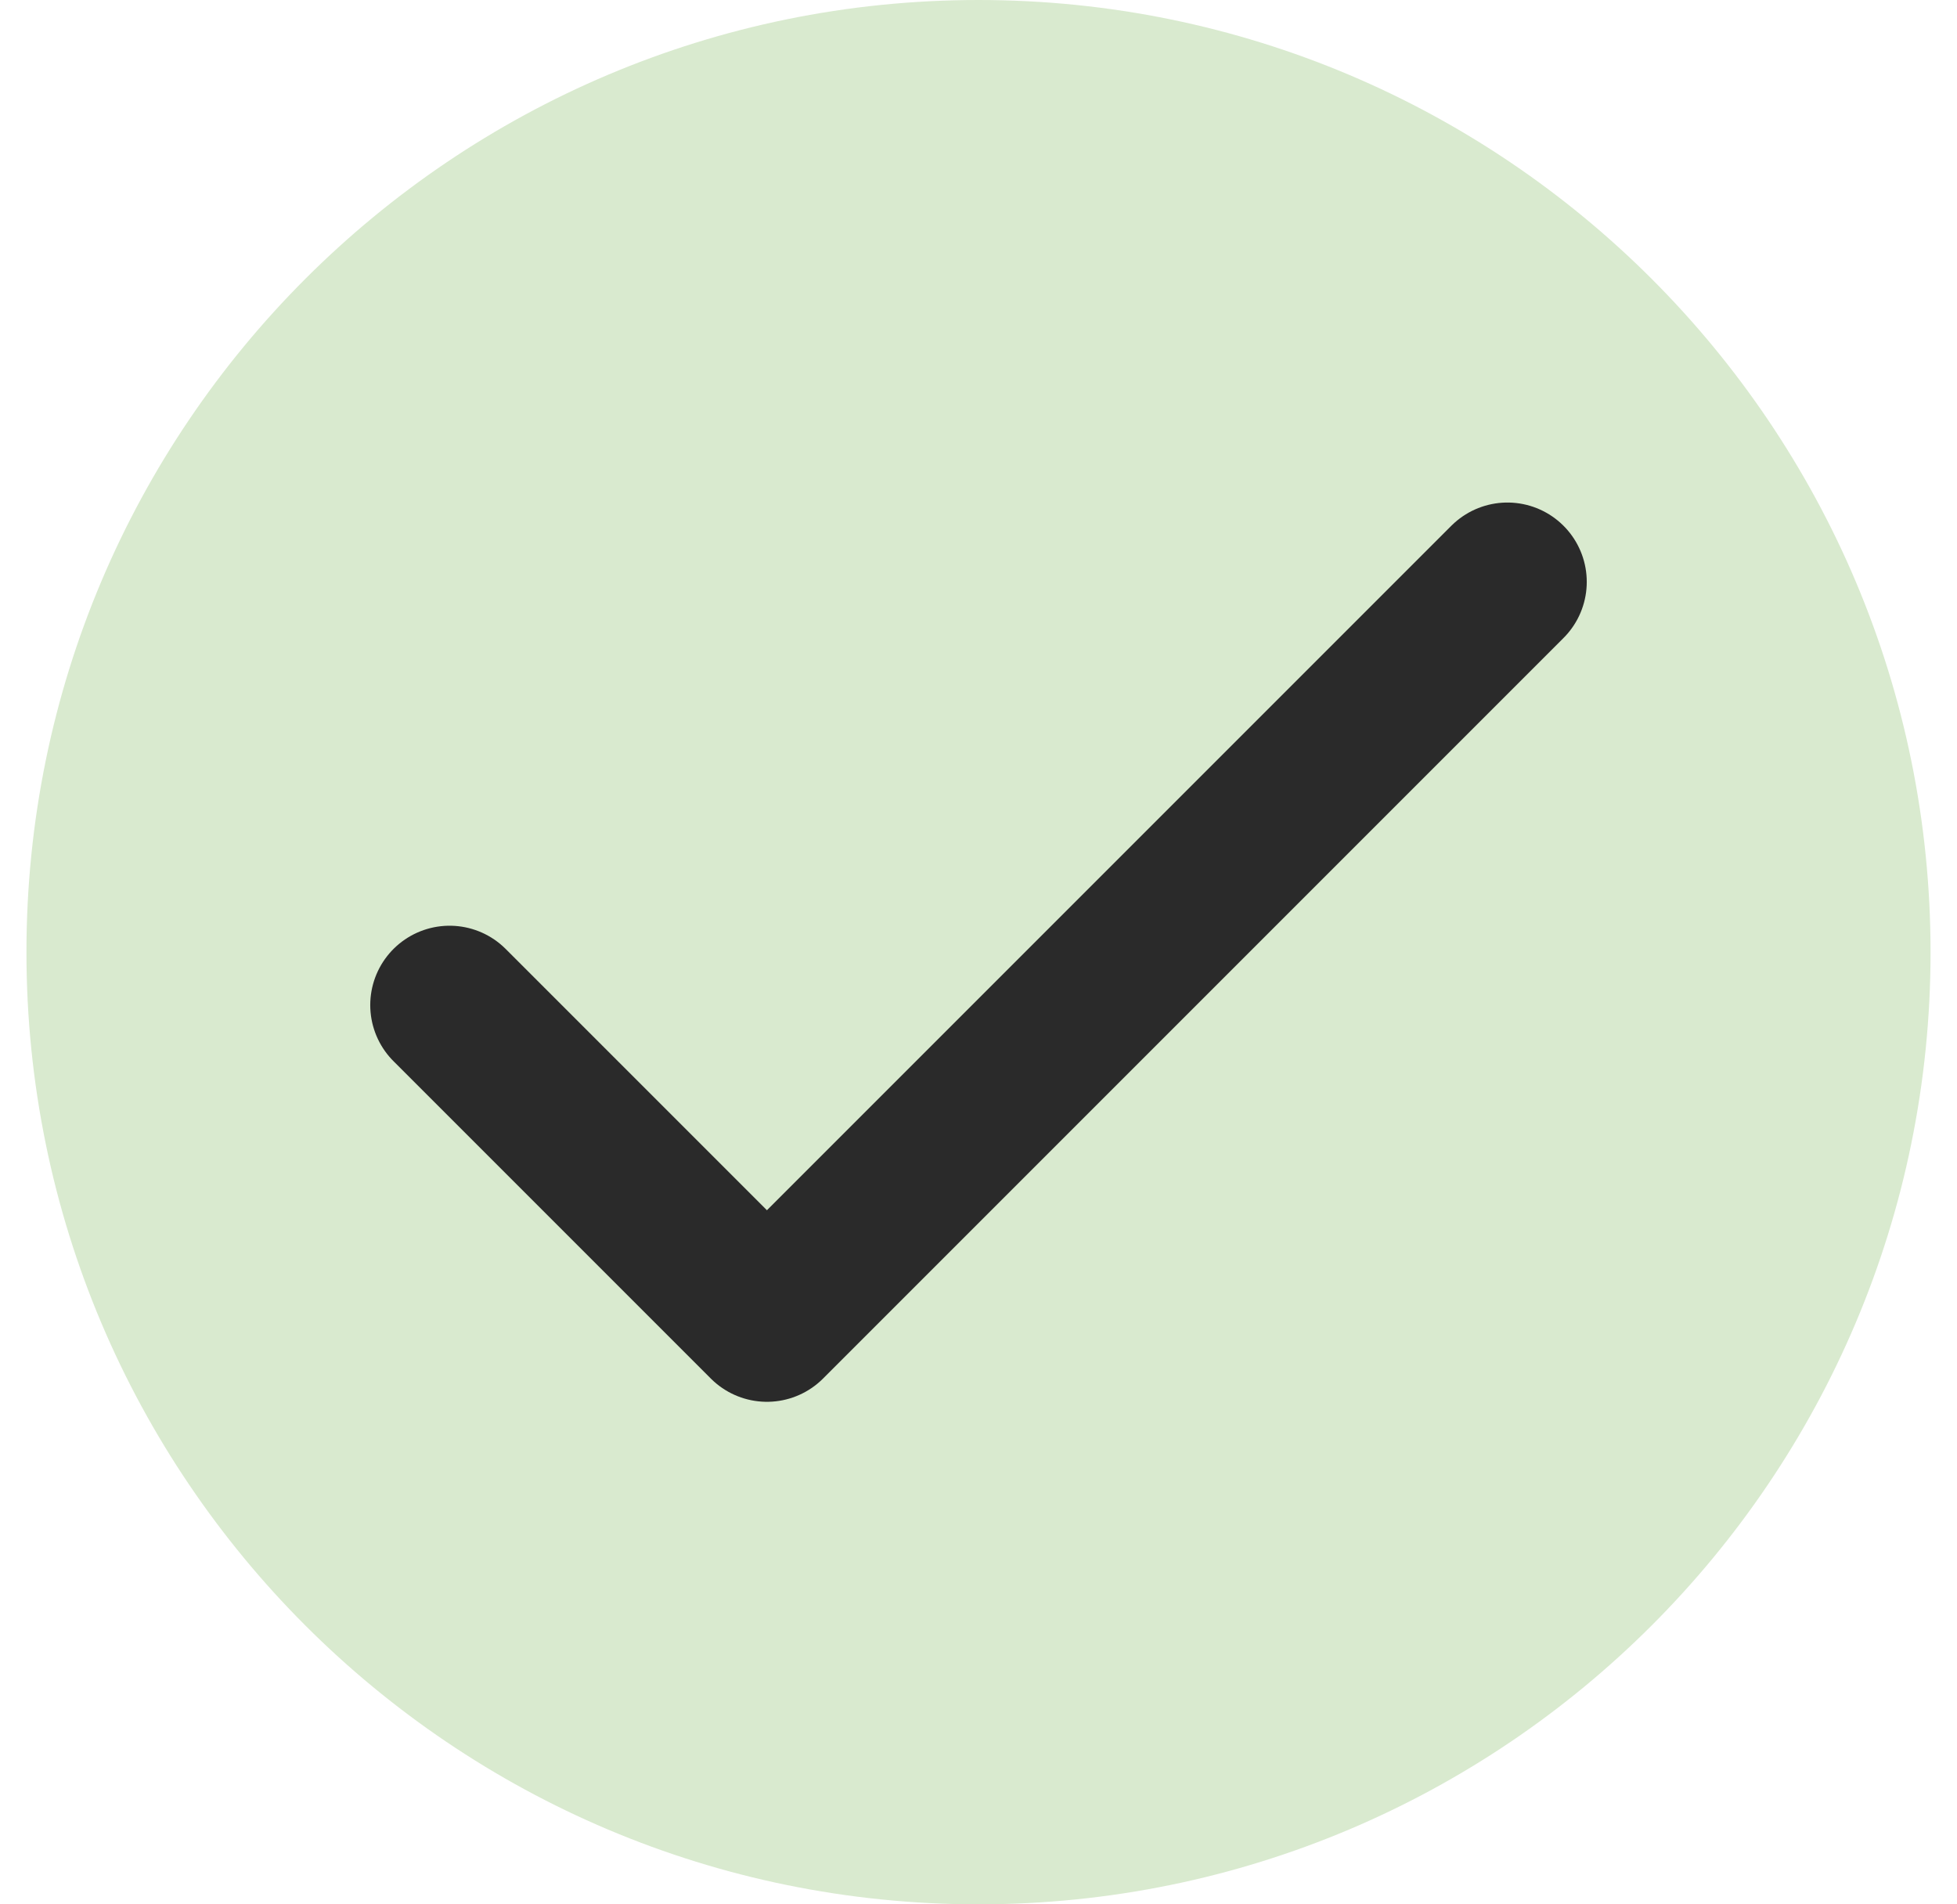
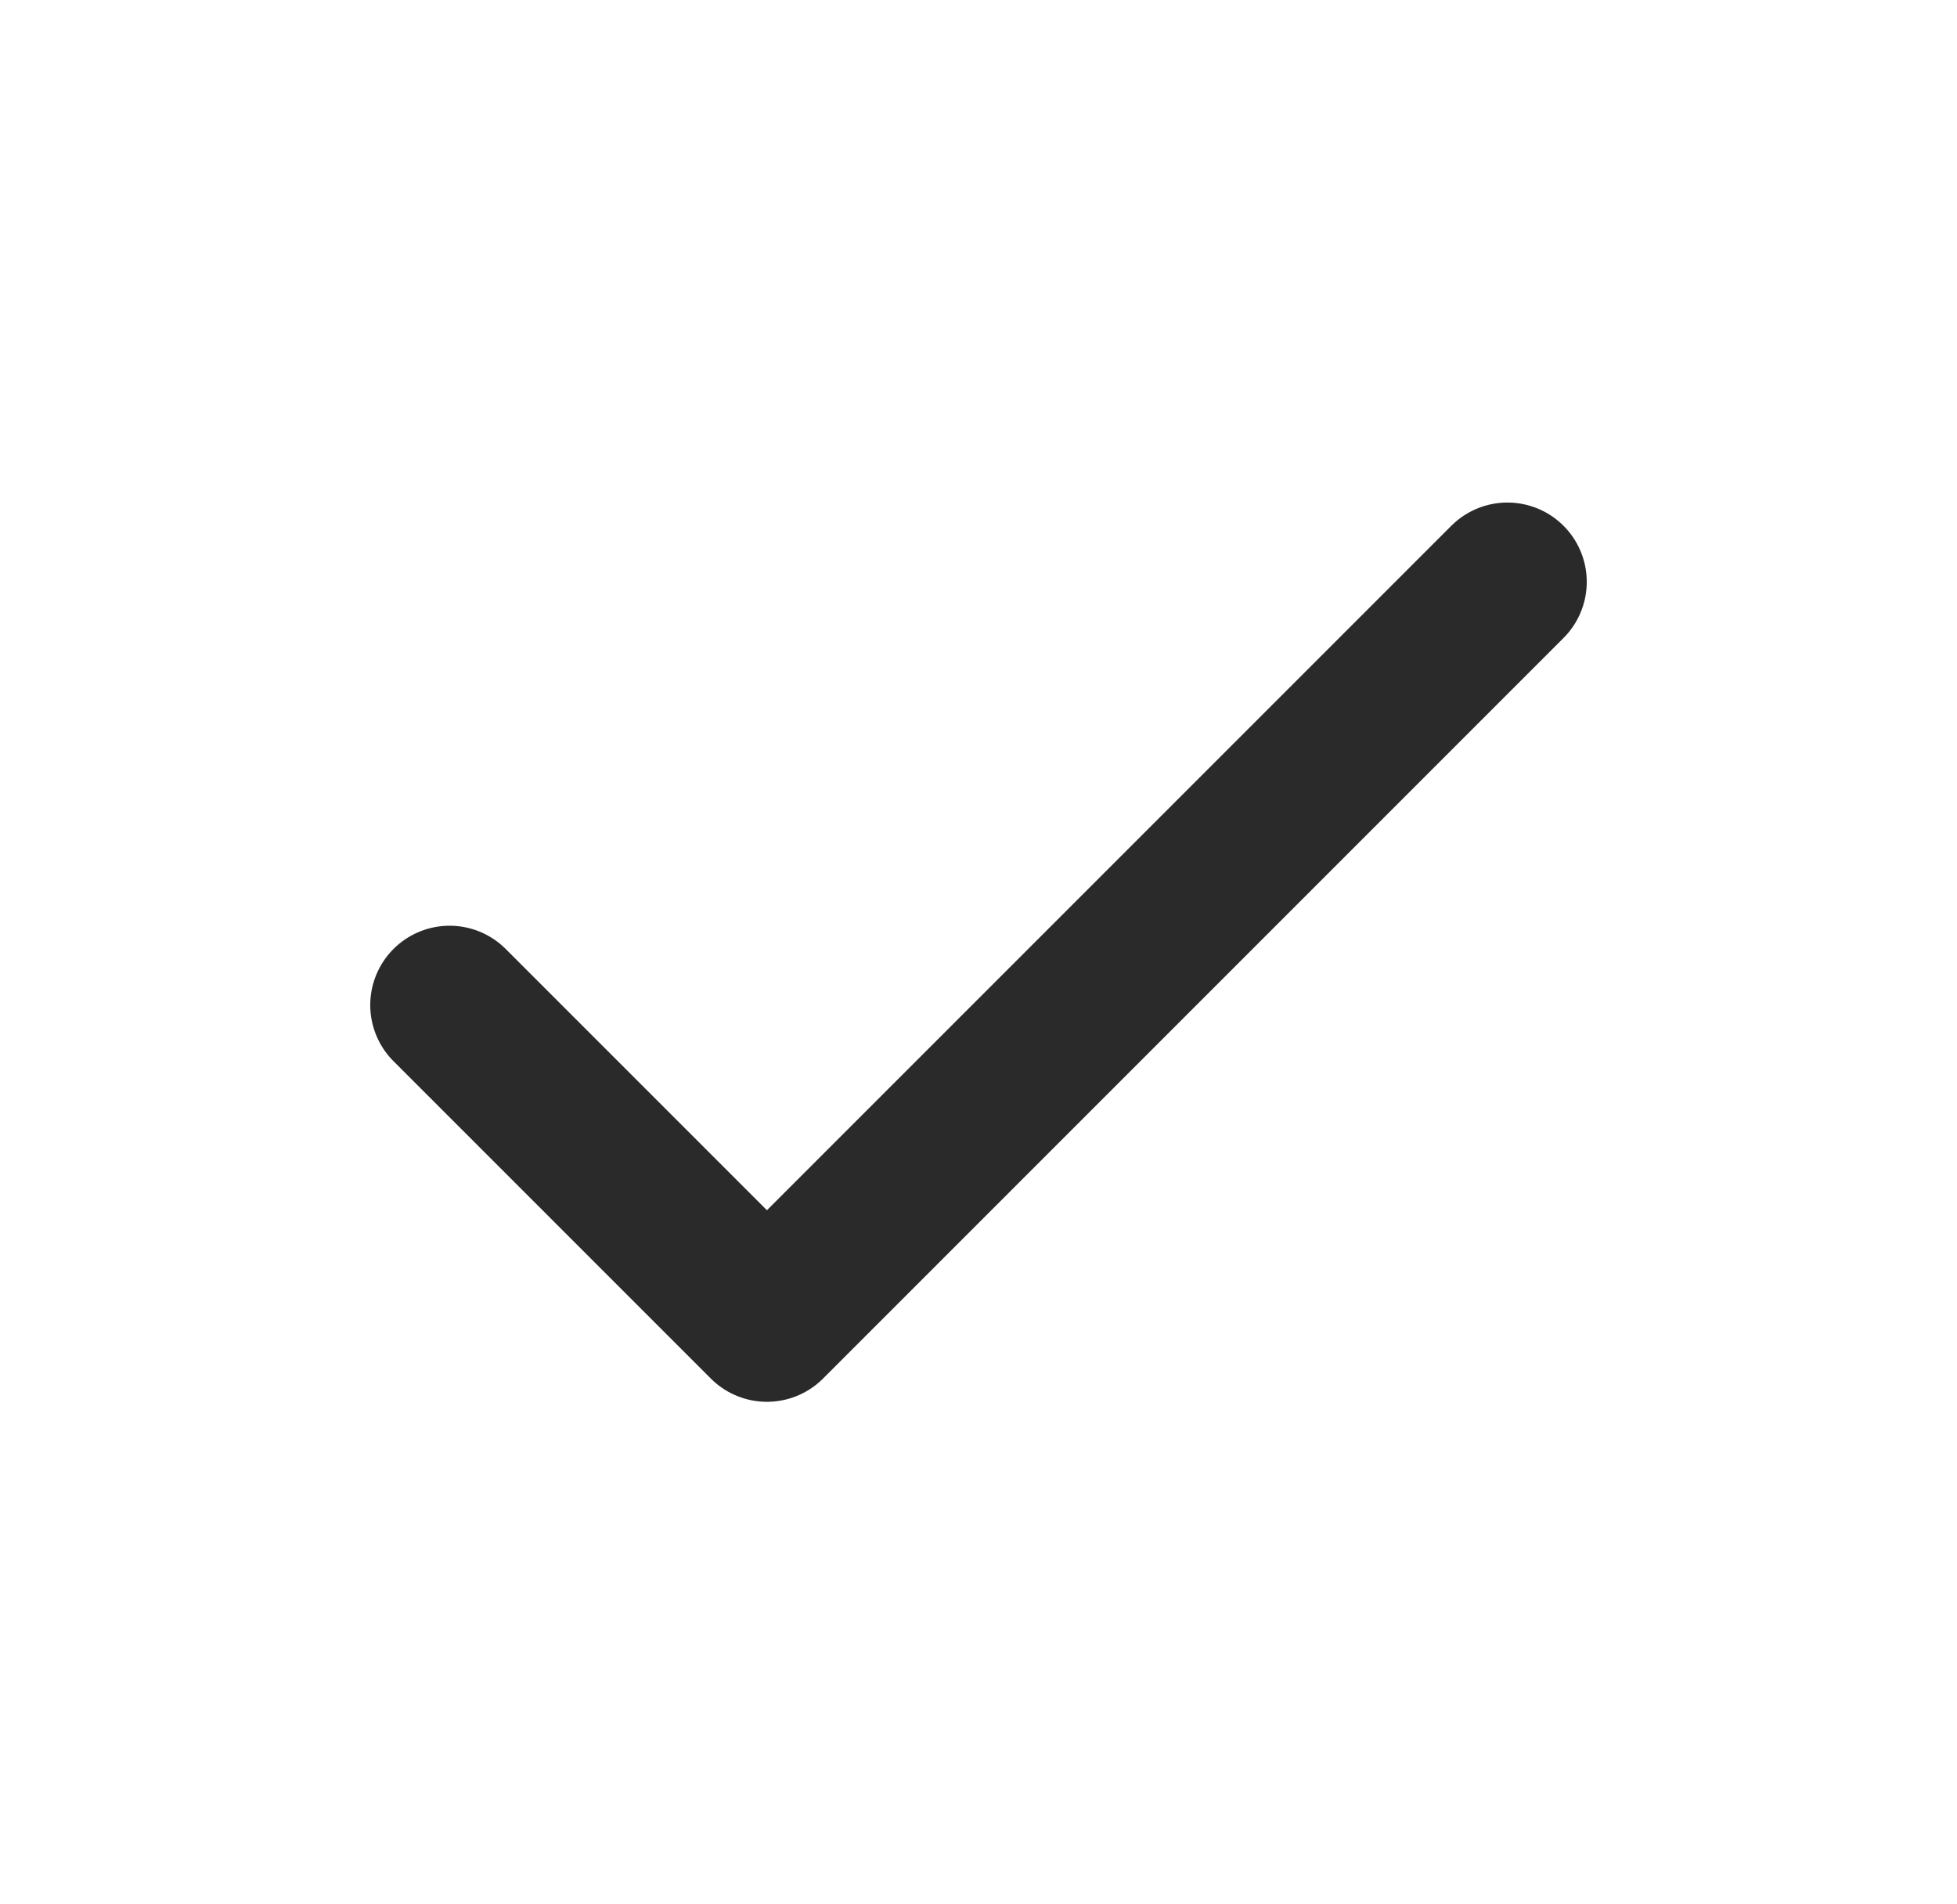
<svg xmlns="http://www.w3.org/2000/svg" width="37" height="36" viewBox="0 0 37 36" fill="none">
-   <path d="M18.5 36C28.441 36 36.5 27.941 36.5 18C36.5 8.059 28.441 0 18.5 0C8.559 0 0.5 8.059 0.5 18C0.5 27.941 8.559 36 18.5 36Z" fill="#D9EACF" />
  <path d="M8.5 19L14.5 25L28.5 11" stroke="#2A2A2A" stroke-width="3" stroke-linecap="round" stroke-linejoin="round" />
</svg>